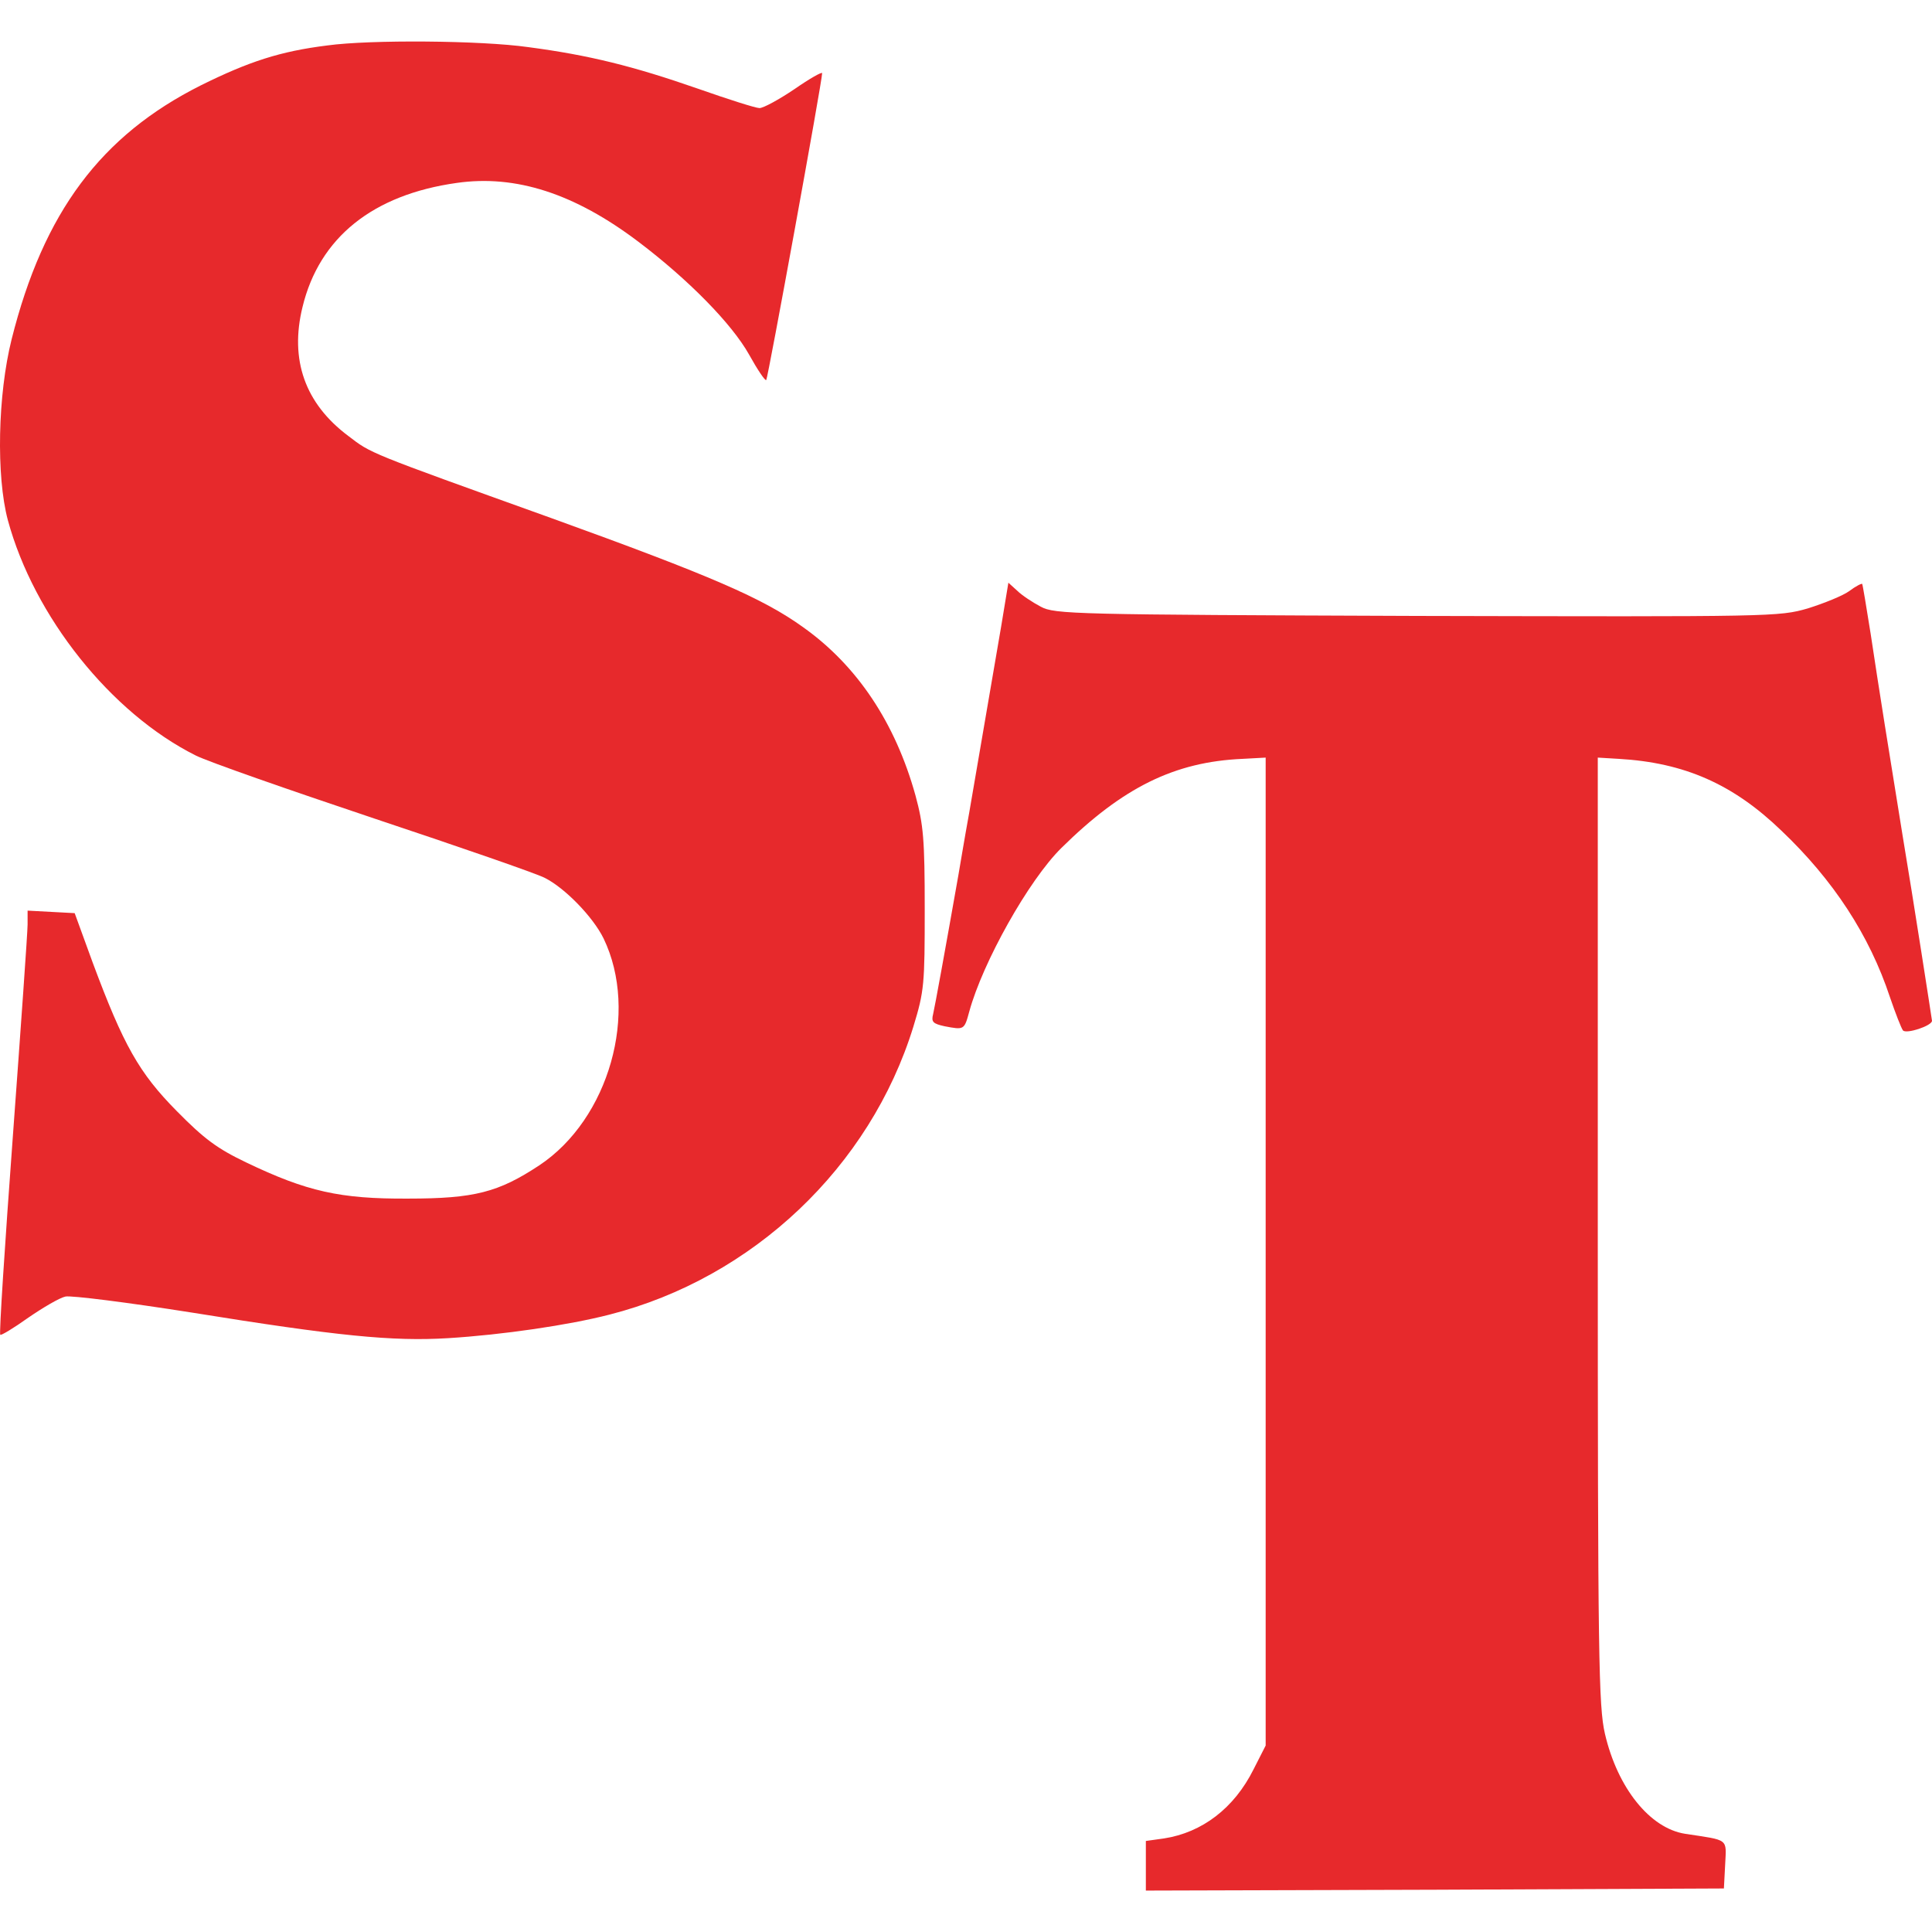
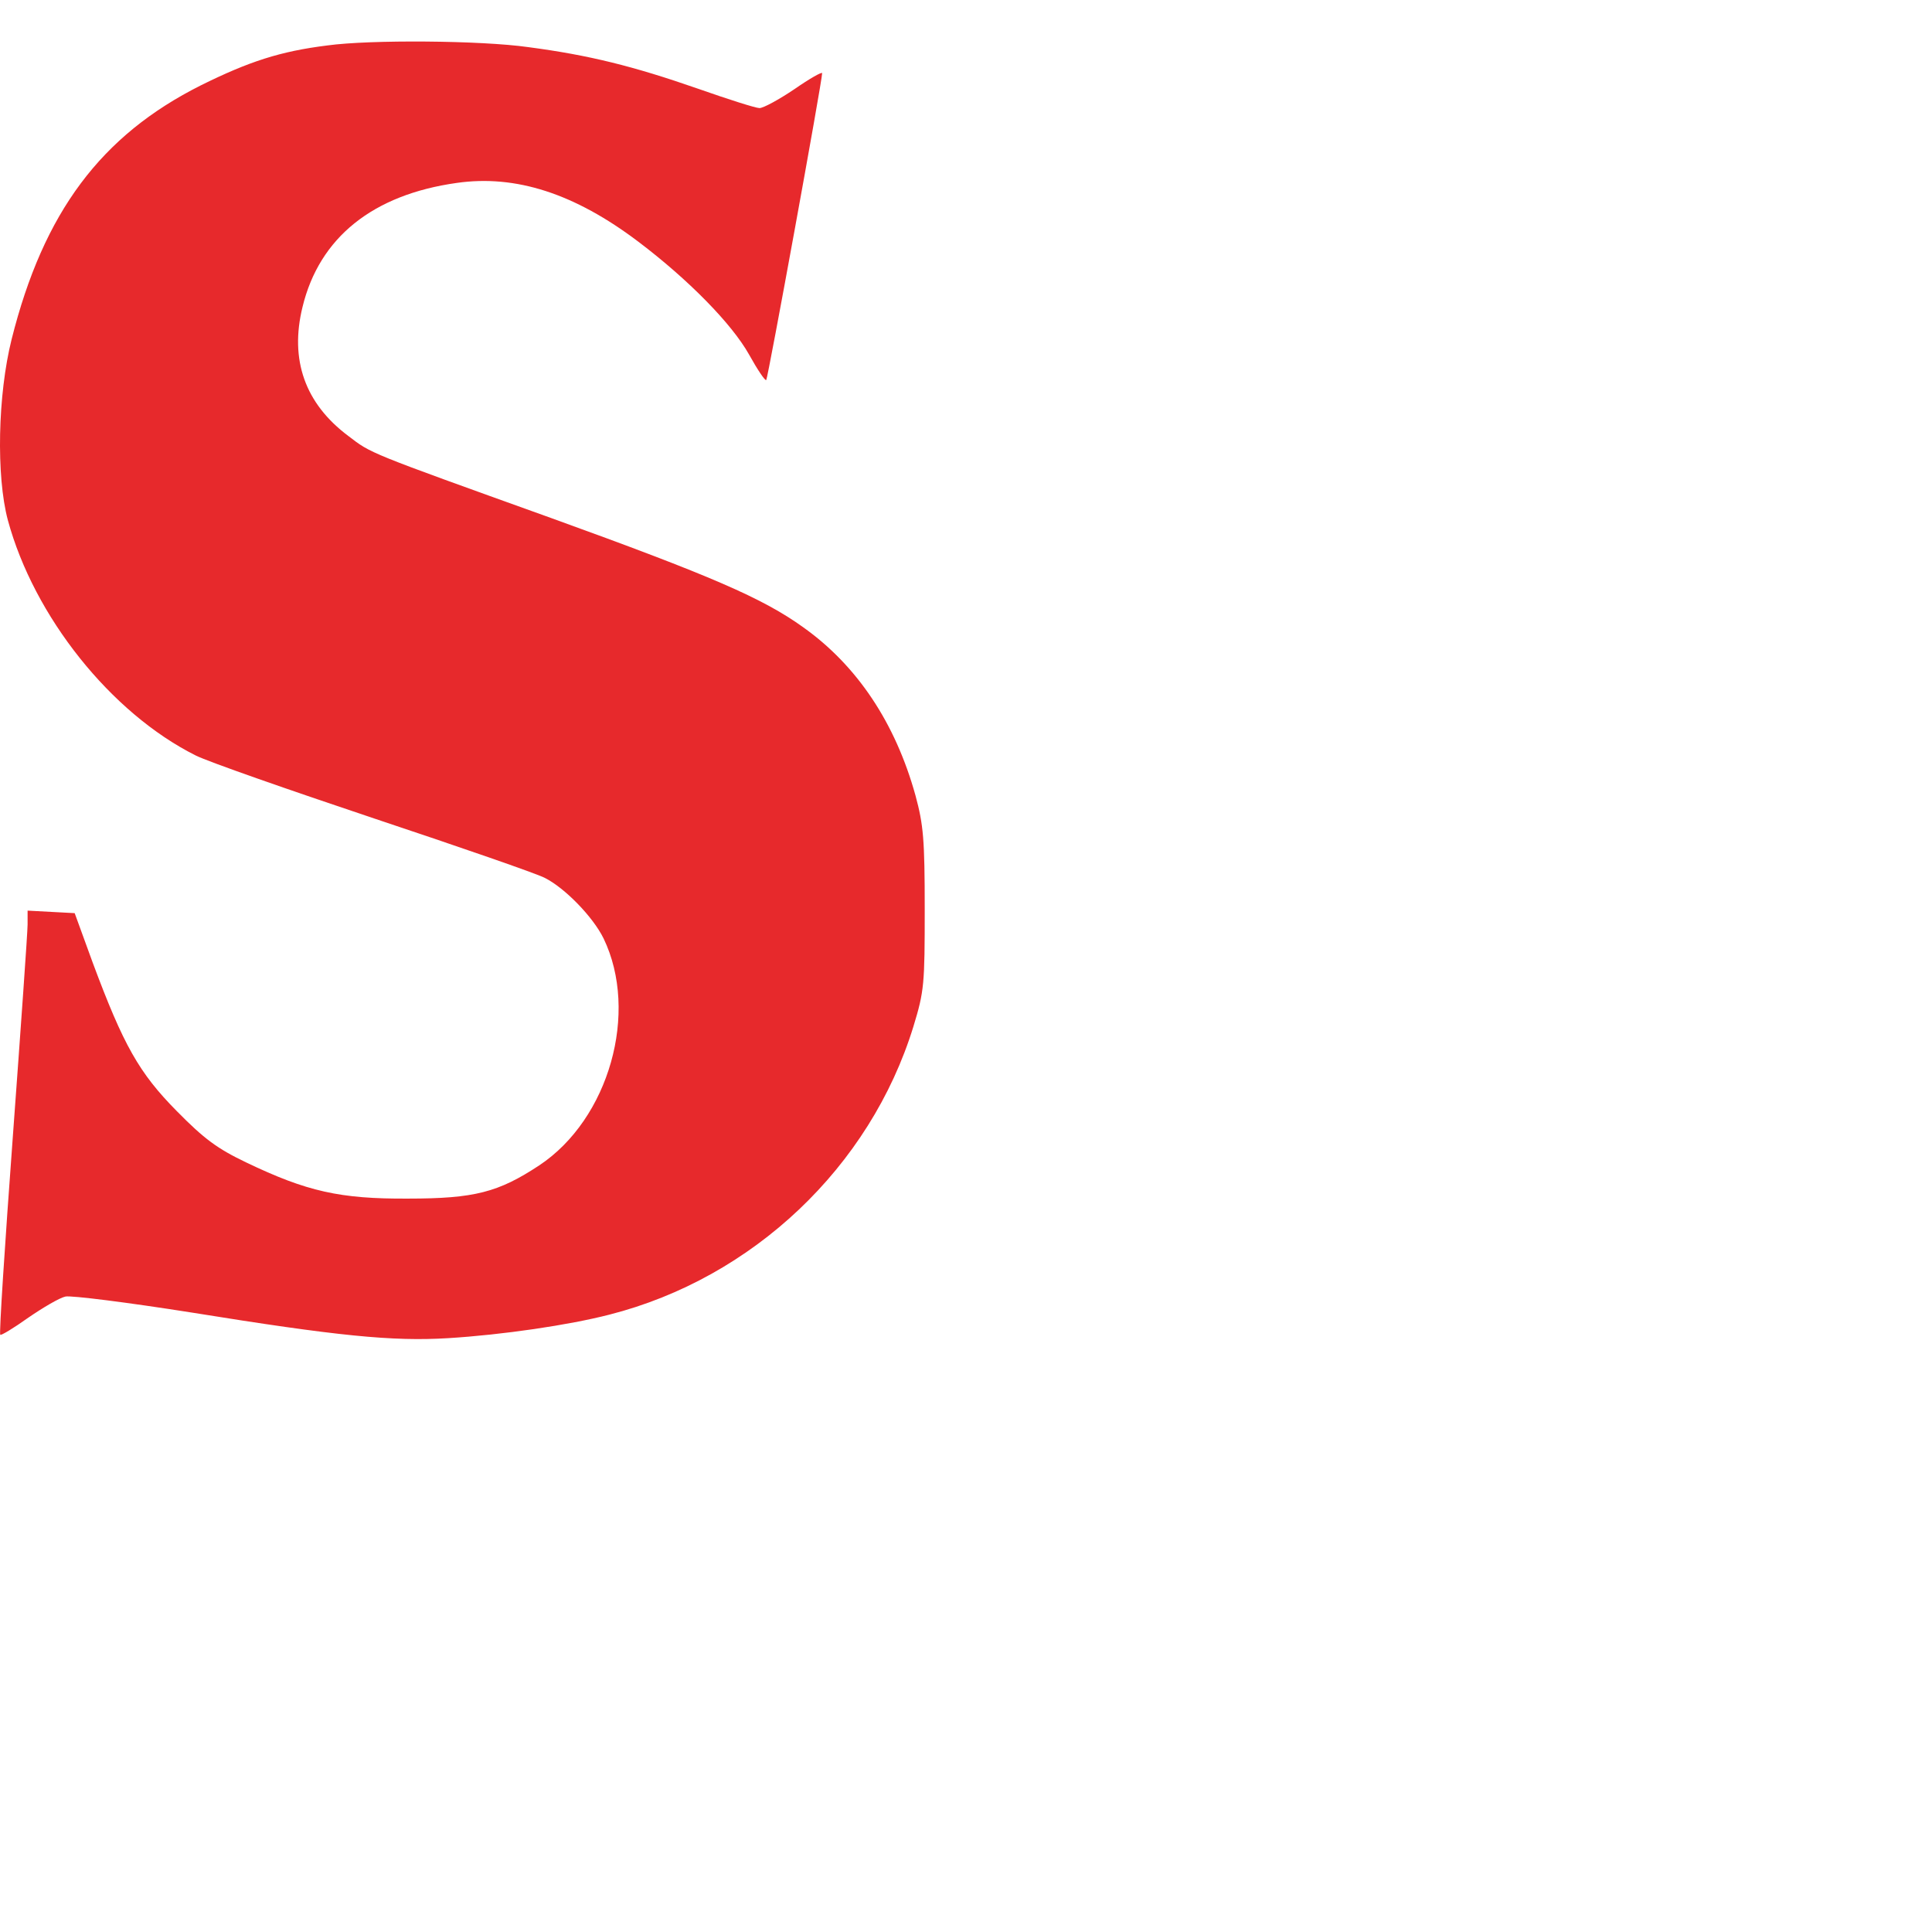
<svg xmlns="http://www.w3.org/2000/svg" width="512" height="512" viewBox="0 0 512 512" fill="none">
  <path d="M86.748 12.043C74.27 13.603 66.025 16.277 53.213 22.627C26.809 35.885 11.546 56.161 3.079 89.919C-0.598 104.625 -1.043 126.127 2.076 137.825C8.983 163.338 29.372 188.962 51.876 200.215C55.219 201.886 76.609 209.35 99.226 216.926C121.953 224.502 142.23 231.521 144.347 232.635C149.694 235.309 157.159 242.996 159.944 248.678C169.414 268.286 161.392 296.584 142.898 308.84C132.092 315.97 125.741 317.641 108.138 317.641C90.09 317.752 81.289 315.747 65.246 308.06C57.558 304.383 54.105 301.821 46.863 294.468C36.836 284.329 32.714 276.976 24.581 255.14L19.79 241.993L13.551 241.659L7.312 241.325V245.002C7.312 247.007 5.53 272.186 3.413 301.041C1.296 329.785 -0.264 353.515 0.071 353.738C0.293 353.961 3.636 351.955 7.535 349.17C11.434 346.496 15.78 343.934 17.339 343.599C18.788 343.265 33.828 345.159 50.762 347.833C89.422 354.072 104.016 355.52 118.722 354.629C133.206 353.738 150.697 351.175 161.504 348.39C199.495 338.697 230.578 309.285 242.053 272.074C244.95 262.604 245.061 260.822 245.061 240.879C245.061 222.497 244.727 218.597 242.61 210.799C237.263 191.525 227.124 176.373 212.864 166.235C202.169 158.547 188.577 152.643 146.018 137.268C96.997 119.665 98.446 120.222 92.318 115.543C80.843 106.964 76.721 95.378 80.174 81.34C84.631 62.958 98.78 51.594 121.062 48.474C136.659 46.246 152.257 51.259 169.191 64.072C182.449 74.099 193.924 85.796 198.492 93.93C200.72 97.94 202.726 100.948 203.06 100.725C203.505 100.28 217.877 21.513 217.877 19.396C217.877 18.951 214.535 20.844 210.524 23.63C206.402 26.415 202.28 28.643 201.277 28.643C200.275 28.643 192.922 26.303 185.011 23.518C167.743 17.502 156.045 14.605 140.002 12.489C127.412 10.706 98.112 10.483 86.748 12.043Z" fill="#E7292C" />
-   <path d="M265.338 165.9C262.553 182.055 259.545 199.658 256.871 215.255C255.534 222.608 254.308 230.073 253.974 231.967C250.521 251.575 247.735 266.838 247.29 268.732C246.733 270.849 247.29 271.294 250.298 271.963C255.534 272.965 255.534 272.965 256.871 268.063C260.436 255.028 272.58 233.303 281.27 224.725C297.536 208.682 311.239 201.886 329.287 201.106L335.415 200.772V331.679V462.585L332.184 468.936C327.059 479.185 318.592 485.647 308.454 487.207L303.663 487.875V494.449V501.022L380.313 500.799L456.852 500.465L457.186 494.114C457.52 487.096 458.3 487.764 446.602 485.981C437.244 484.533 428.665 473.838 425.323 459.466C423.652 452.224 423.429 439.635 423.429 326.108V200.772L428.999 201.106C446.379 202.109 459.303 207.791 472.115 220.157C485.819 233.192 495.4 247.787 500.859 264.275C502.307 268.509 503.867 272.52 504.313 273.077C505.204 274.08 512 271.851 512 270.514C511.889 269.623 507.098 238.651 504.201 221.383C500.748 200.103 497.851 182.055 495.734 167.906C494.62 160.887 493.617 154.871 493.506 154.759C493.394 154.537 491.835 155.316 490.052 156.653C488.381 157.879 483.368 159.884 479.134 161.221C471.447 163.449 469.887 163.449 375.523 163.227C284.501 162.892 279.487 162.781 275.811 160.775C273.694 159.661 270.797 157.767 269.572 156.542L267.232 154.425L265.338 165.9Z" fill="#E7292C" />
</svg>